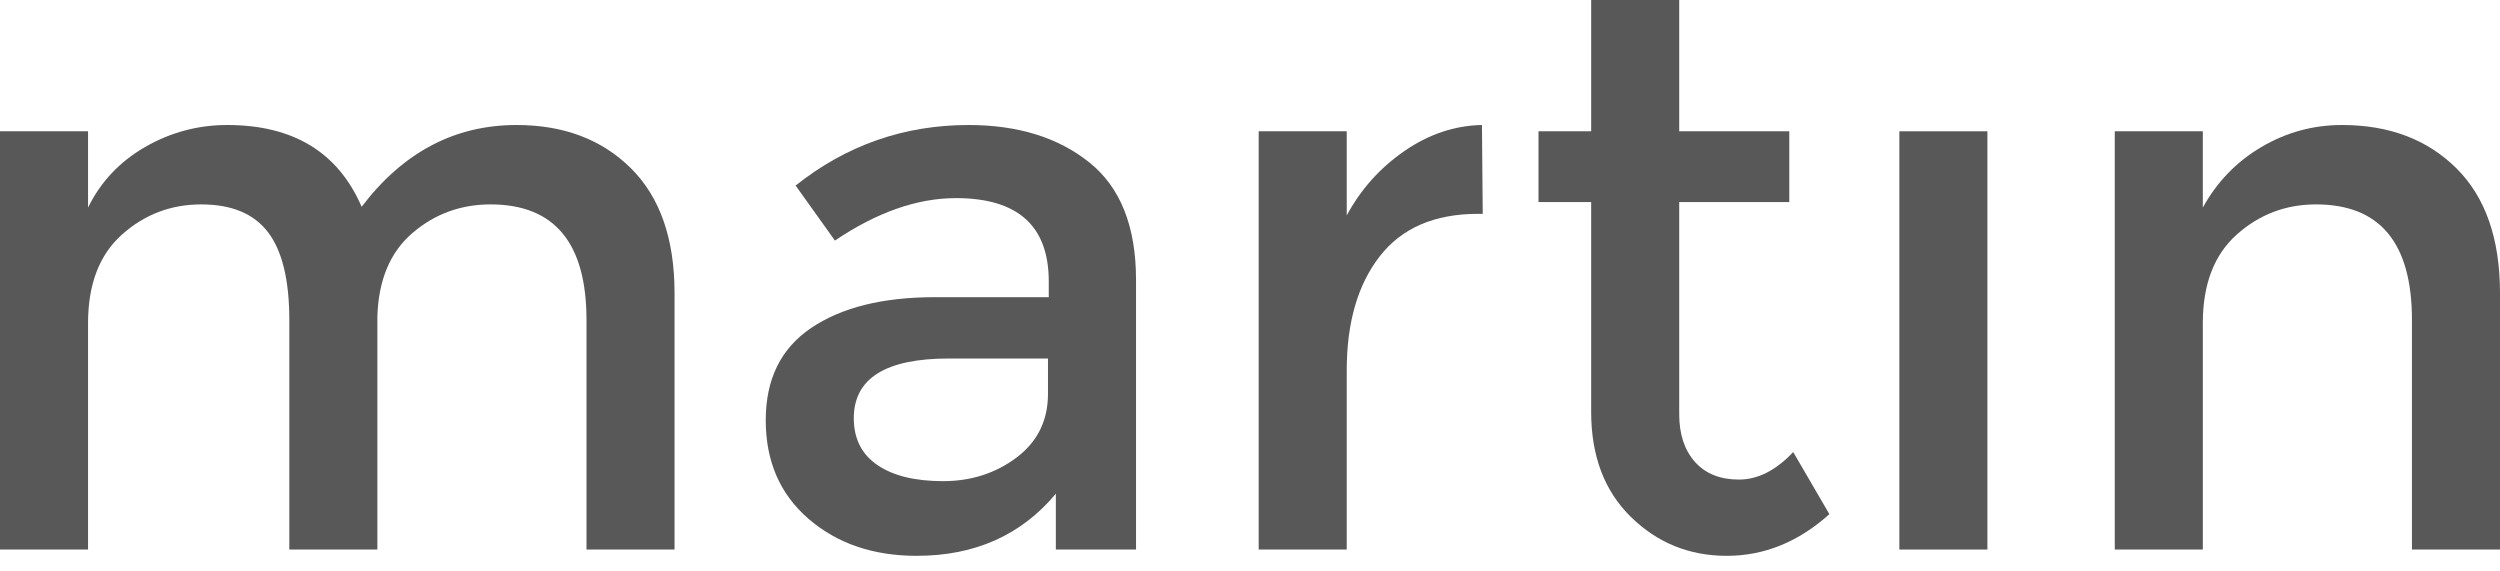
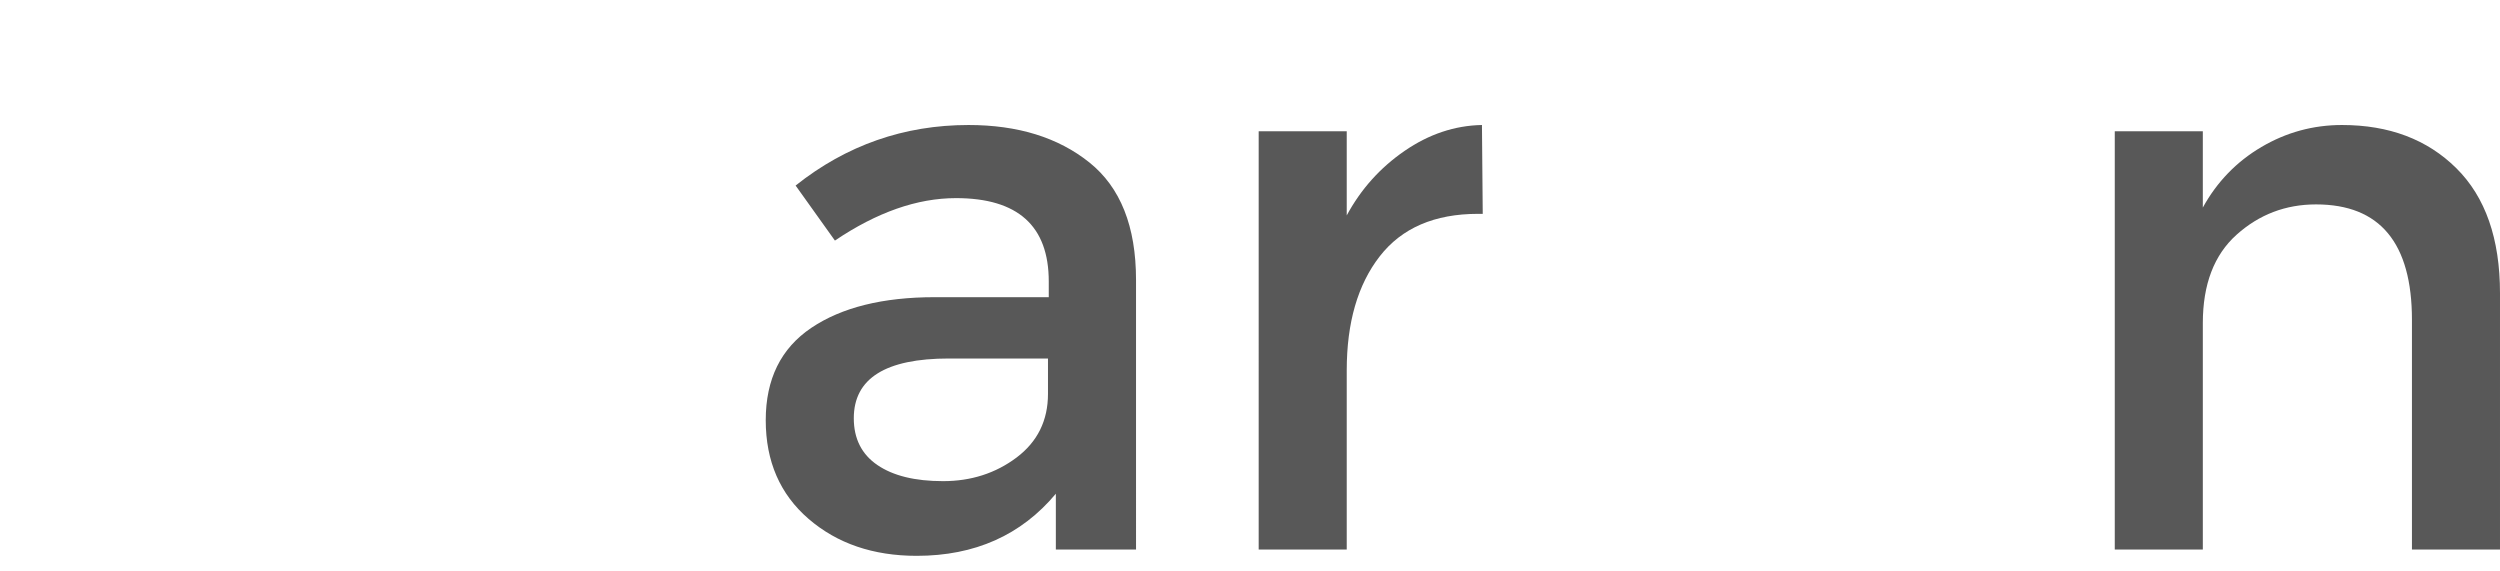
<svg xmlns="http://www.w3.org/2000/svg" version="1.1" id="Ebene_1" x="0px" y="0px" width="38.159px" height="8.709px" viewBox="0 0 38.159 8.709" enable-background="new 0 0 38.159 8.709" xml:space="preserve">
  <g>
-     <path fill="#585858" d="M1.344,4.932v3.456H0V2.004h1.344v1.164c0.192-0.392,0.482-0.7,0.87-0.924C2.602,2.021,3.02,1.908,3.468,1.908   c1.008,0,1.692,0.416,2.052,1.248c0.632-0.832,1.42-1.248,2.364-1.248c0.72,0,1.302,0.22,1.746,0.66s0.666,1.076,0.666,1.908v3.912   H8.952V4.884c0-1.176-0.488-1.764-1.464-1.764c-0.456,0-0.854,0.146-1.194,0.438C5.954,3.85,5.776,4.276,5.76,4.836v3.552H4.416   V4.884c0-0.608-0.108-1.054-0.324-1.338C3.876,3.262,3.536,3.12,3.072,3.12S2.204,3.274,1.86,3.582   C1.516,3.89,1.344,4.34,1.344,4.932z" />
    <path fill="#585858" d="M17.34,8.388h-1.224V7.536c-0.528,0.632-1.236,0.948-2.124,0.948c-0.664,0-1.214-0.188-1.65-0.564   s-0.654-0.878-0.654-1.506c0-0.628,0.232-1.098,0.696-1.41s1.092-0.468,1.884-0.468h1.74v-0.24c0-0.848-0.472-1.272-1.416-1.272   c-0.592,0-1.208,0.216-1.848,0.648l-0.6-0.84c0.775-0.616,1.656-0.924,2.64-0.924c0.752,0,1.366,0.19,1.842,0.57   c0.476,0.38,0.714,0.978,0.714,1.794V8.388z M15.996,6.012v-0.54h-1.512c-0.968,0-1.452,0.304-1.452,0.912   c0,0.312,0.12,0.55,0.36,0.714c0.24,0.164,0.574,0.246,1.002,0.246c0.428,0,0.802-0.12,1.122-0.36   C15.835,6.744,15.996,6.42,15.996,6.012z" />
    <path fill="#585858" d="M22.56,3.264c-0.664,0-1.164,0.216-1.5,0.648s-0.504,1.012-0.504,1.74v2.736h-1.344V2.004h1.344v1.284   c0.216-0.4,0.51-0.728,0.882-0.984c0.372-0.256,0.766-0.388,1.182-0.396l0.012,1.356C22.608,3.264,22.584,3.264,22.56,3.264z" />
-     <path fill="#585858" d="M25.631,3.084v3.24c0,0.304,0.08,0.546,0.24,0.726c0.16,0.18,0.384,0.27,0.672,0.27s0.564-0.14,0.828-0.42l0.552,0.948   c-0.472,0.424-0.994,0.636-1.566,0.636c-0.572,0-1.06-0.198-1.464-0.594c-0.404-0.396-0.606-0.93-0.606-1.602V3.084h-0.804v-1.08   h0.804V0h1.344v2.004h1.68v1.08H25.631z" />
-     <path fill="#585858" d="M30.335,8.388h-1.344V2.004h1.344V8.388z" />
    <path fill="#585858" d="M33.623,4.932v3.456h-1.344V2.004h1.344v1.164c0.216-0.392,0.514-0.7,0.894-0.924c0.38-0.224,0.79-0.336,1.23-0.336   c0.72,0,1.302,0.22,1.746,0.66s0.666,1.076,0.666,1.908v3.912h-1.344V4.884c0-1.176-0.488-1.764-1.464-1.764   c-0.464,0-0.868,0.154-1.212,0.462C33.795,3.89,33.623,4.34,33.623,4.932z" />
  </g>
</svg>